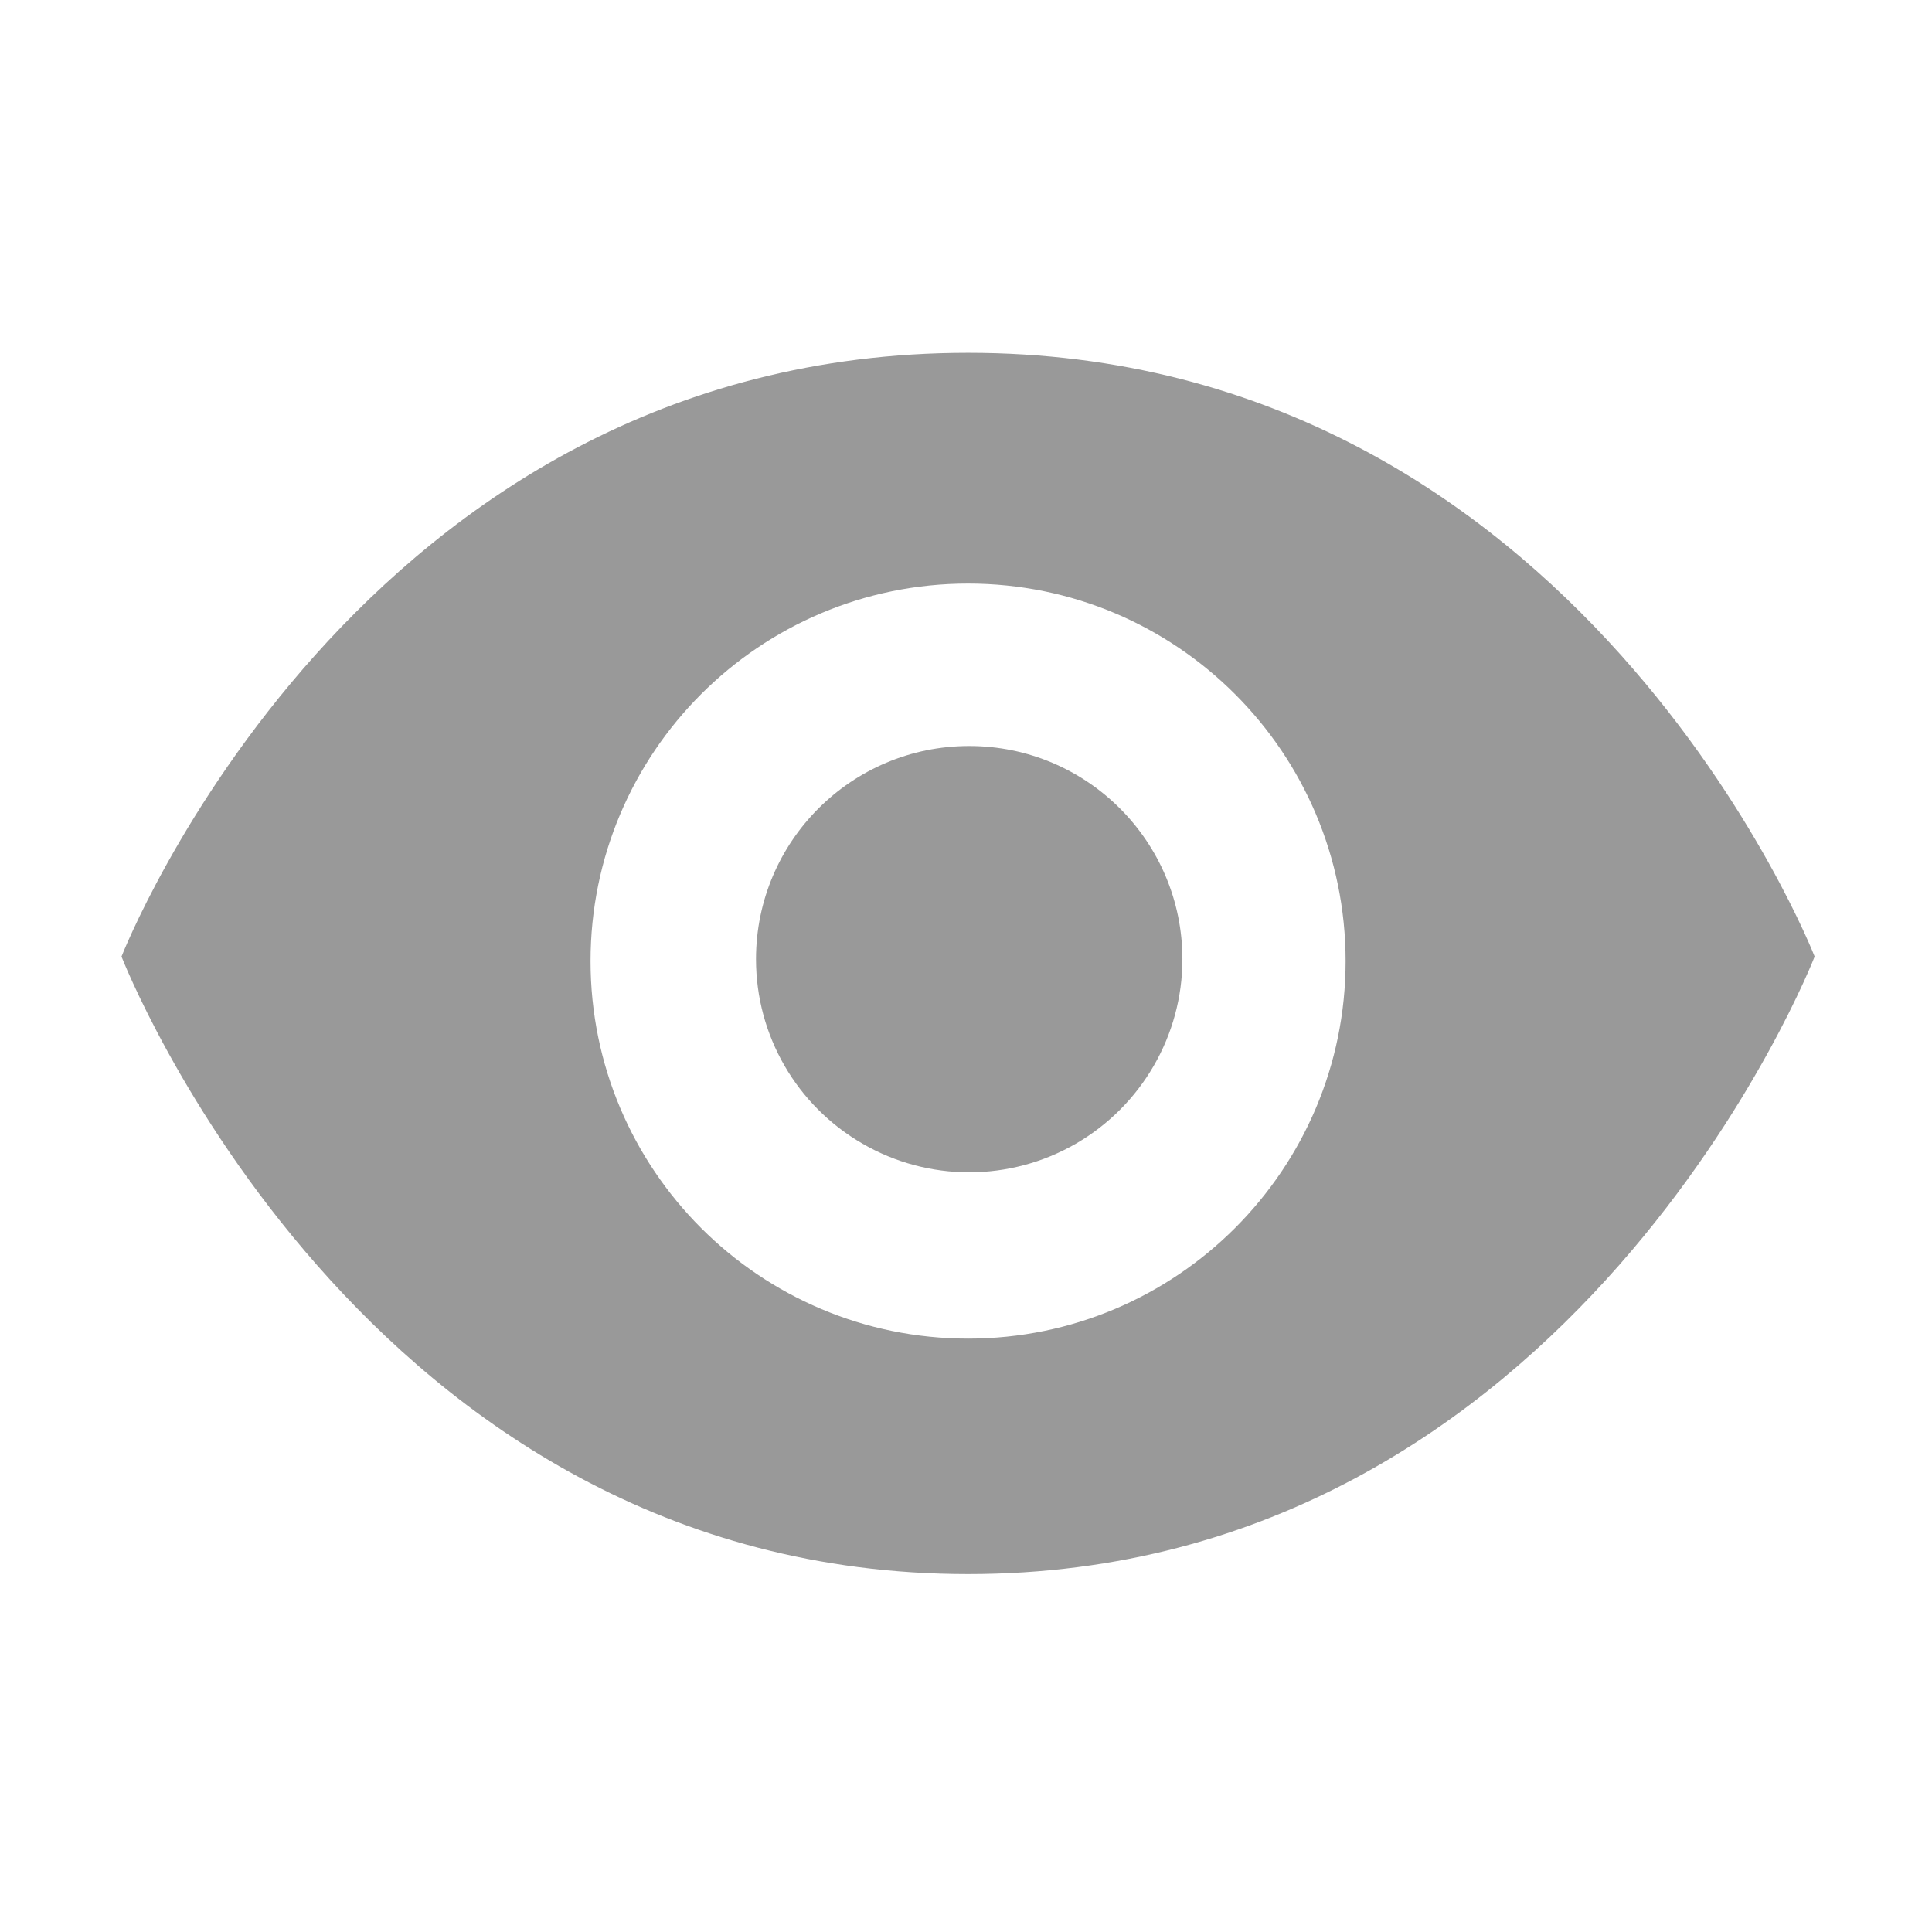
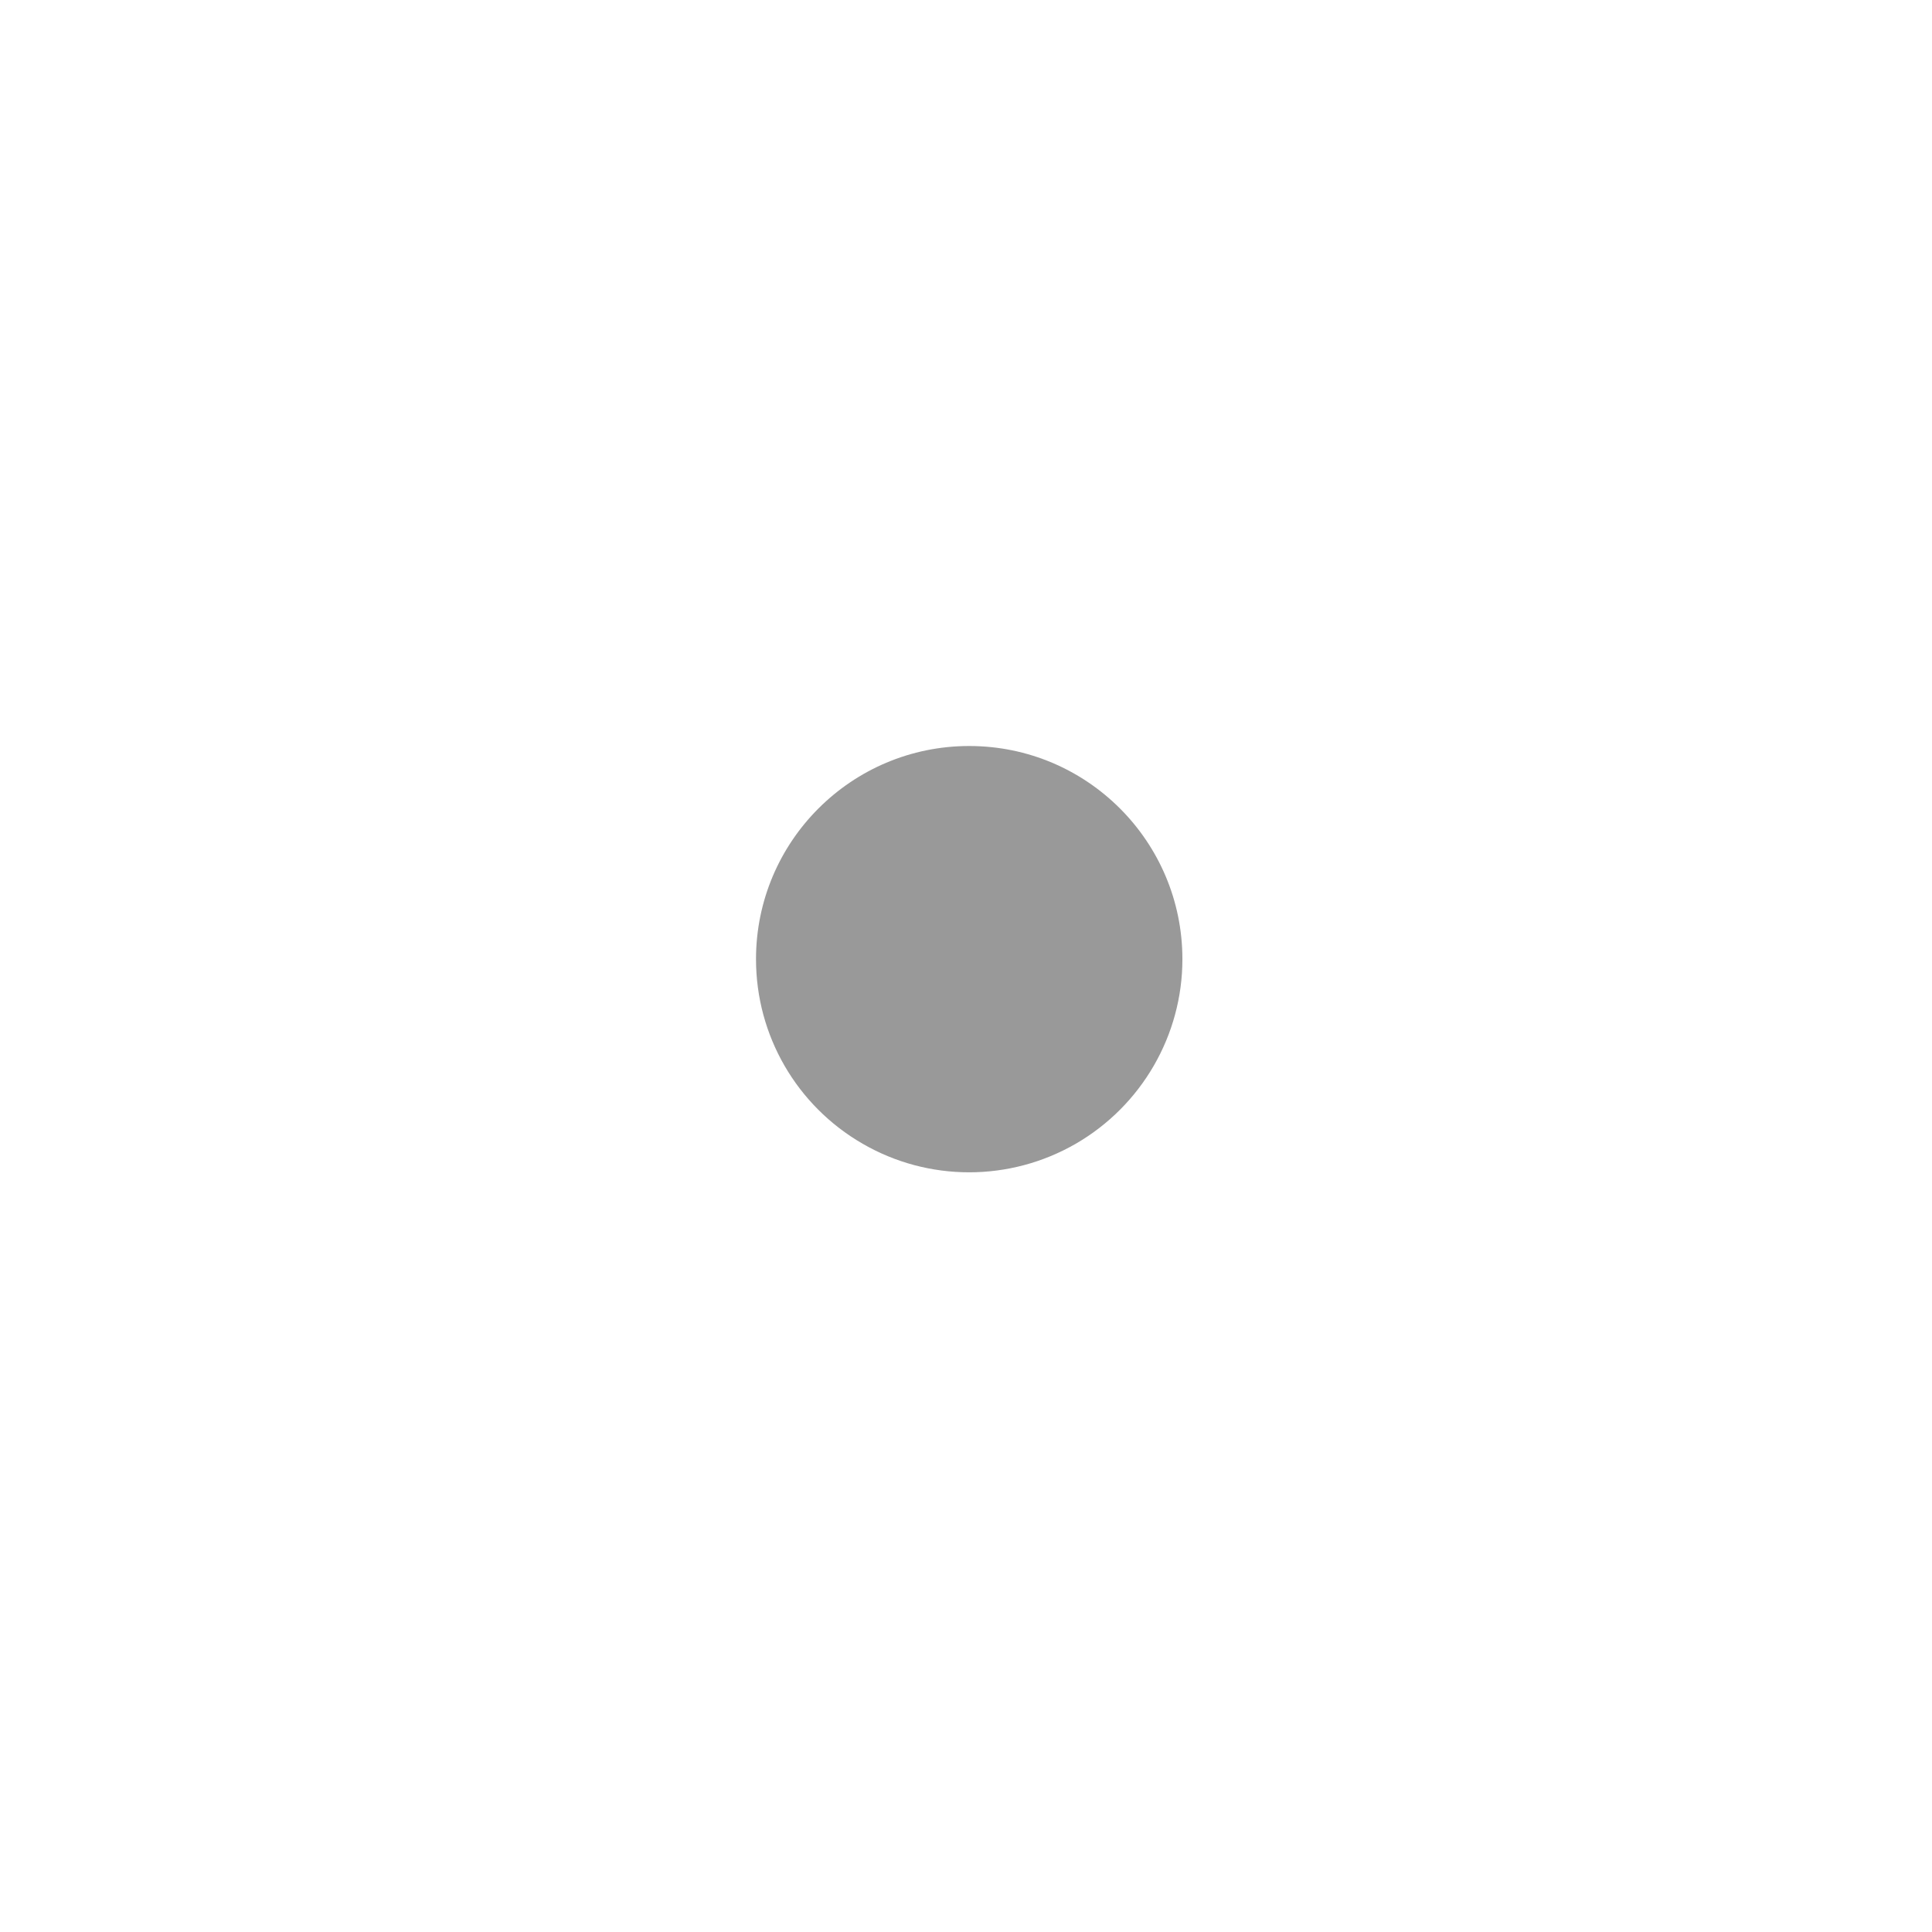
<svg xmlns="http://www.w3.org/2000/svg" t="1691032048825" class="icon" viewBox="0 0 1024 1024" version="1.1" p-id="1478" width="200" height="200">
-   <path d="M513.1 187c-324 0-448.7 320-448.7 320s127 327.3 448.7 327.3S961.8 507 961.8 507 837.1 187 513.1 187z m0 522.5c-110.5 0-200.1-89.6-200.1-200.1s89.6-200.1 200.1-200.1 200.1 89.6 200.1 200.1-89.6 200.1-200.1 200.1z" fill="#999999" p-id="1479" />
  <path d="M400.7 508.4c0 40.4 21.5 77.6 56.5 97.8 34.9 20.2 78 20.2 113 0 34.9-20.2 56.5-57.5 56.5-97.8 0-62.4-50.6-113-113-113s-113 50.6-113 113z" fill="#999999" p-id="1480" />
</svg>